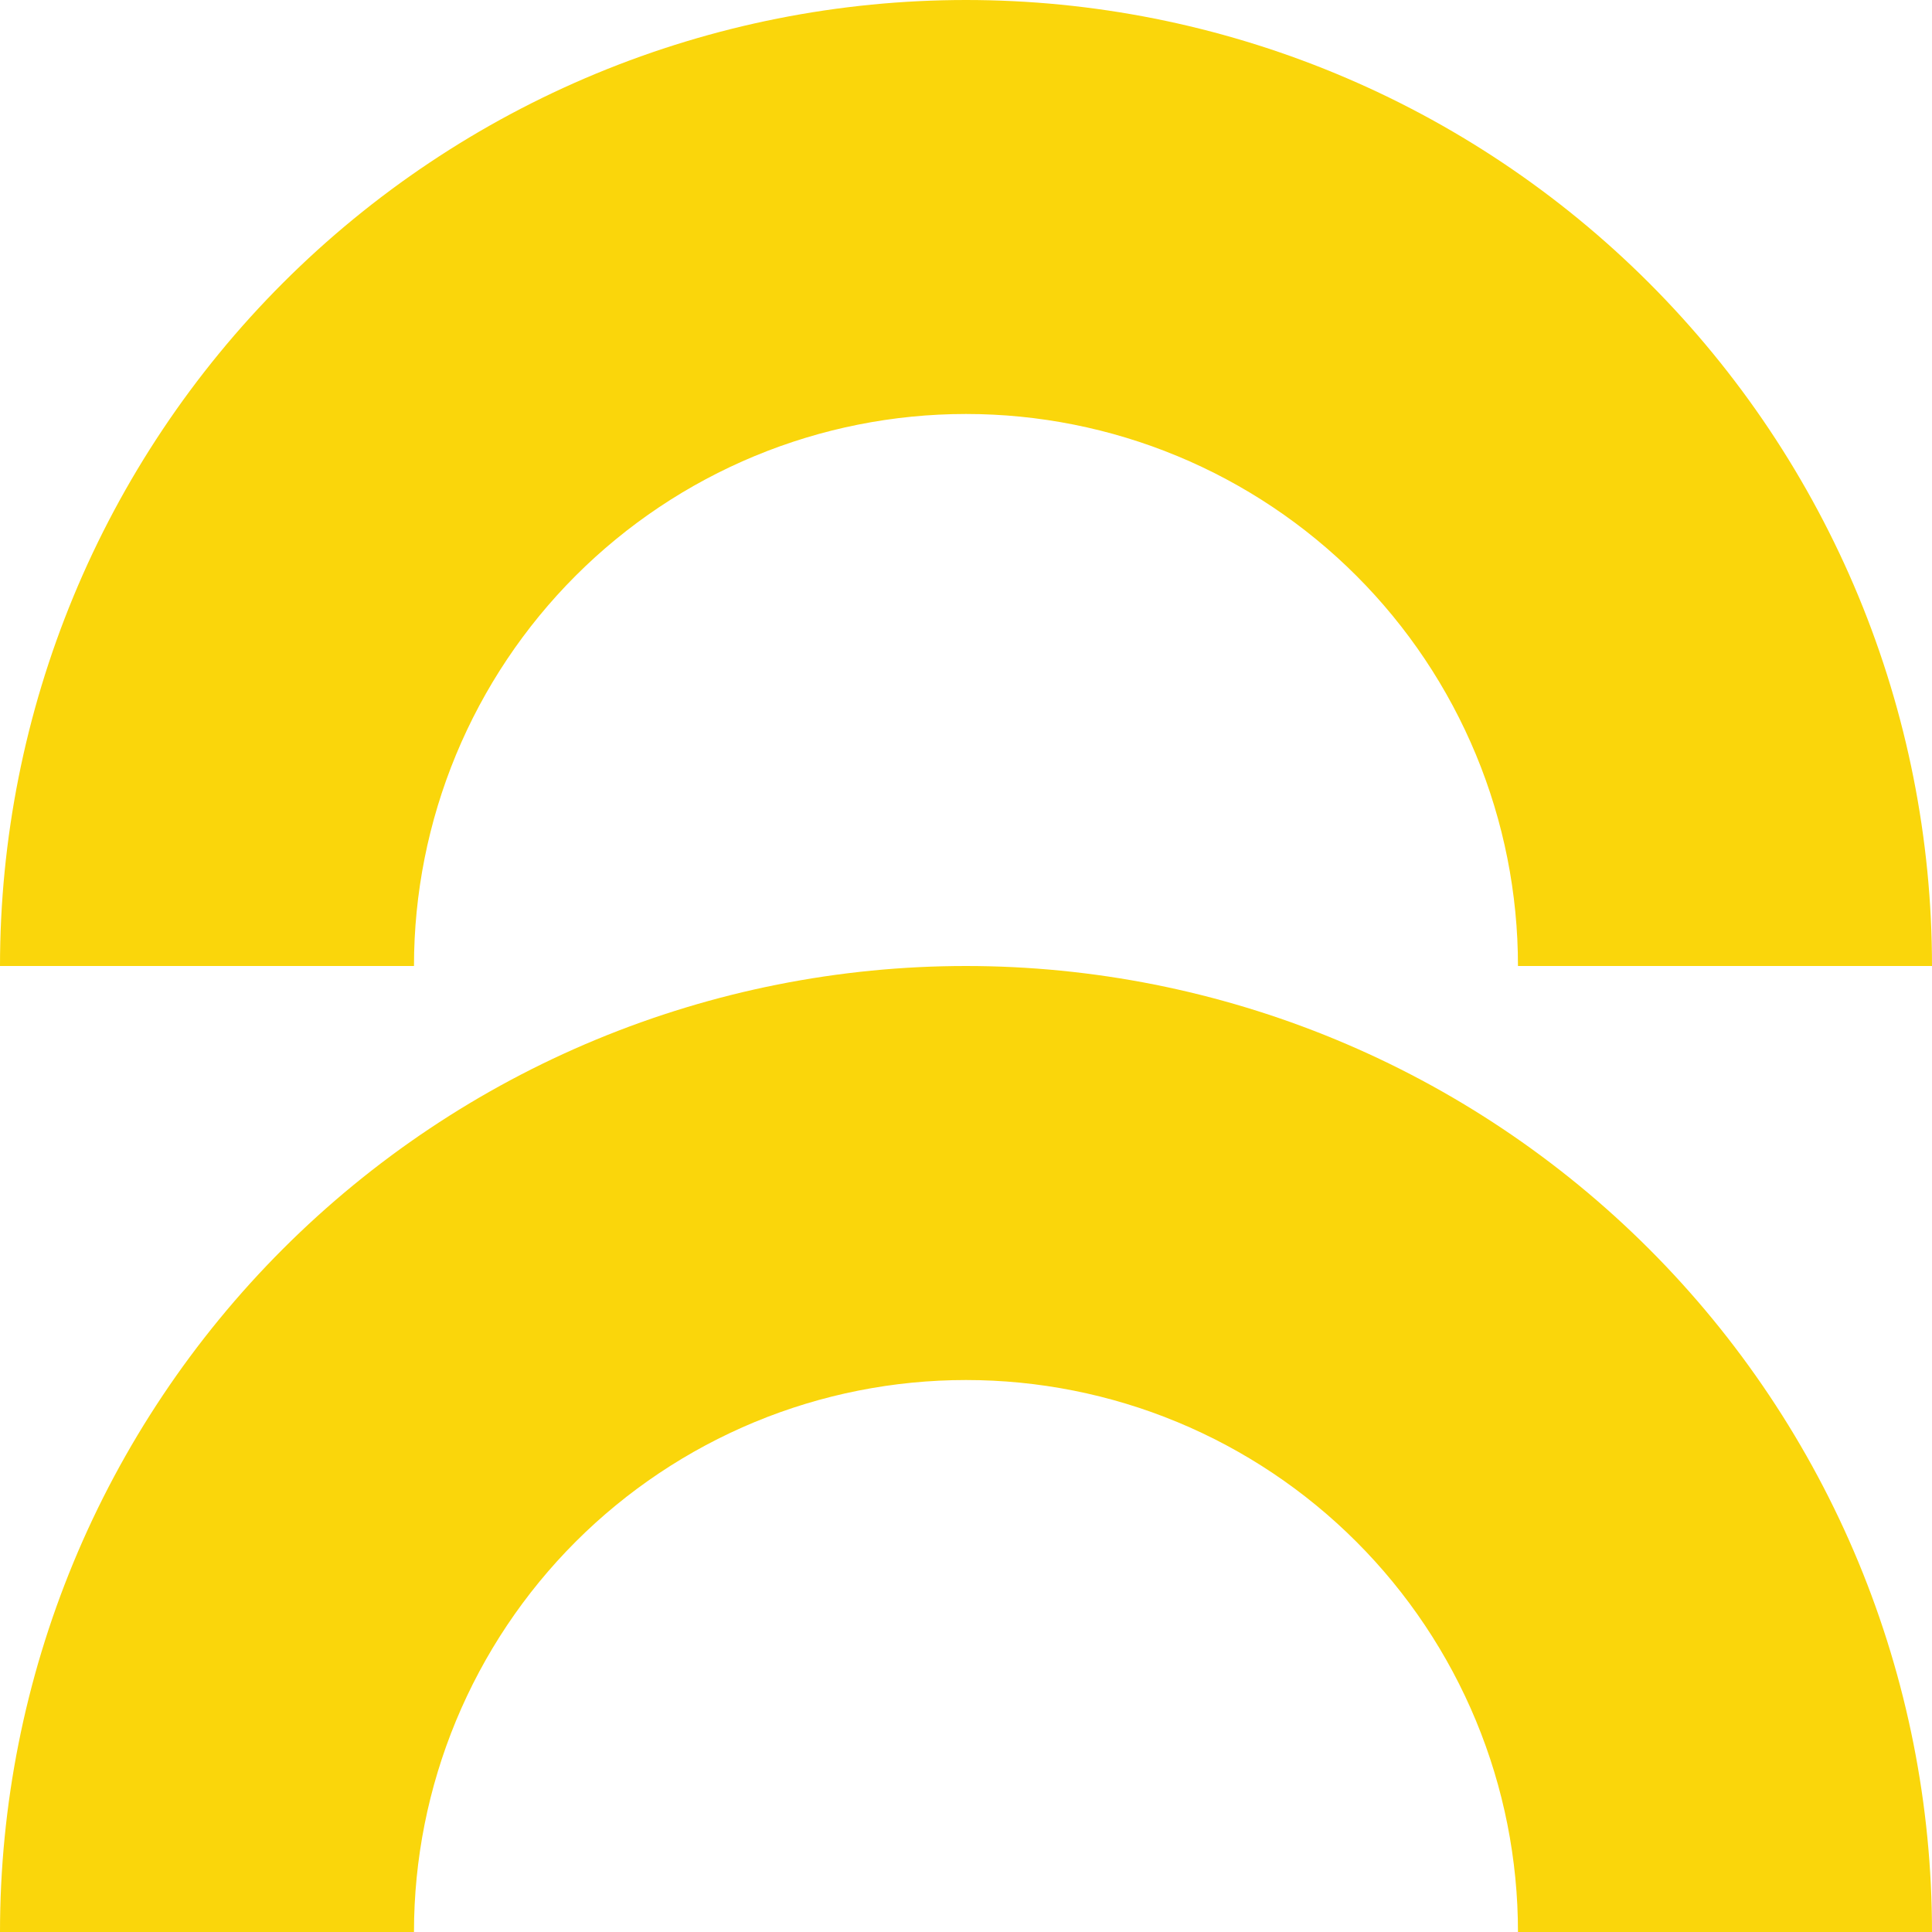
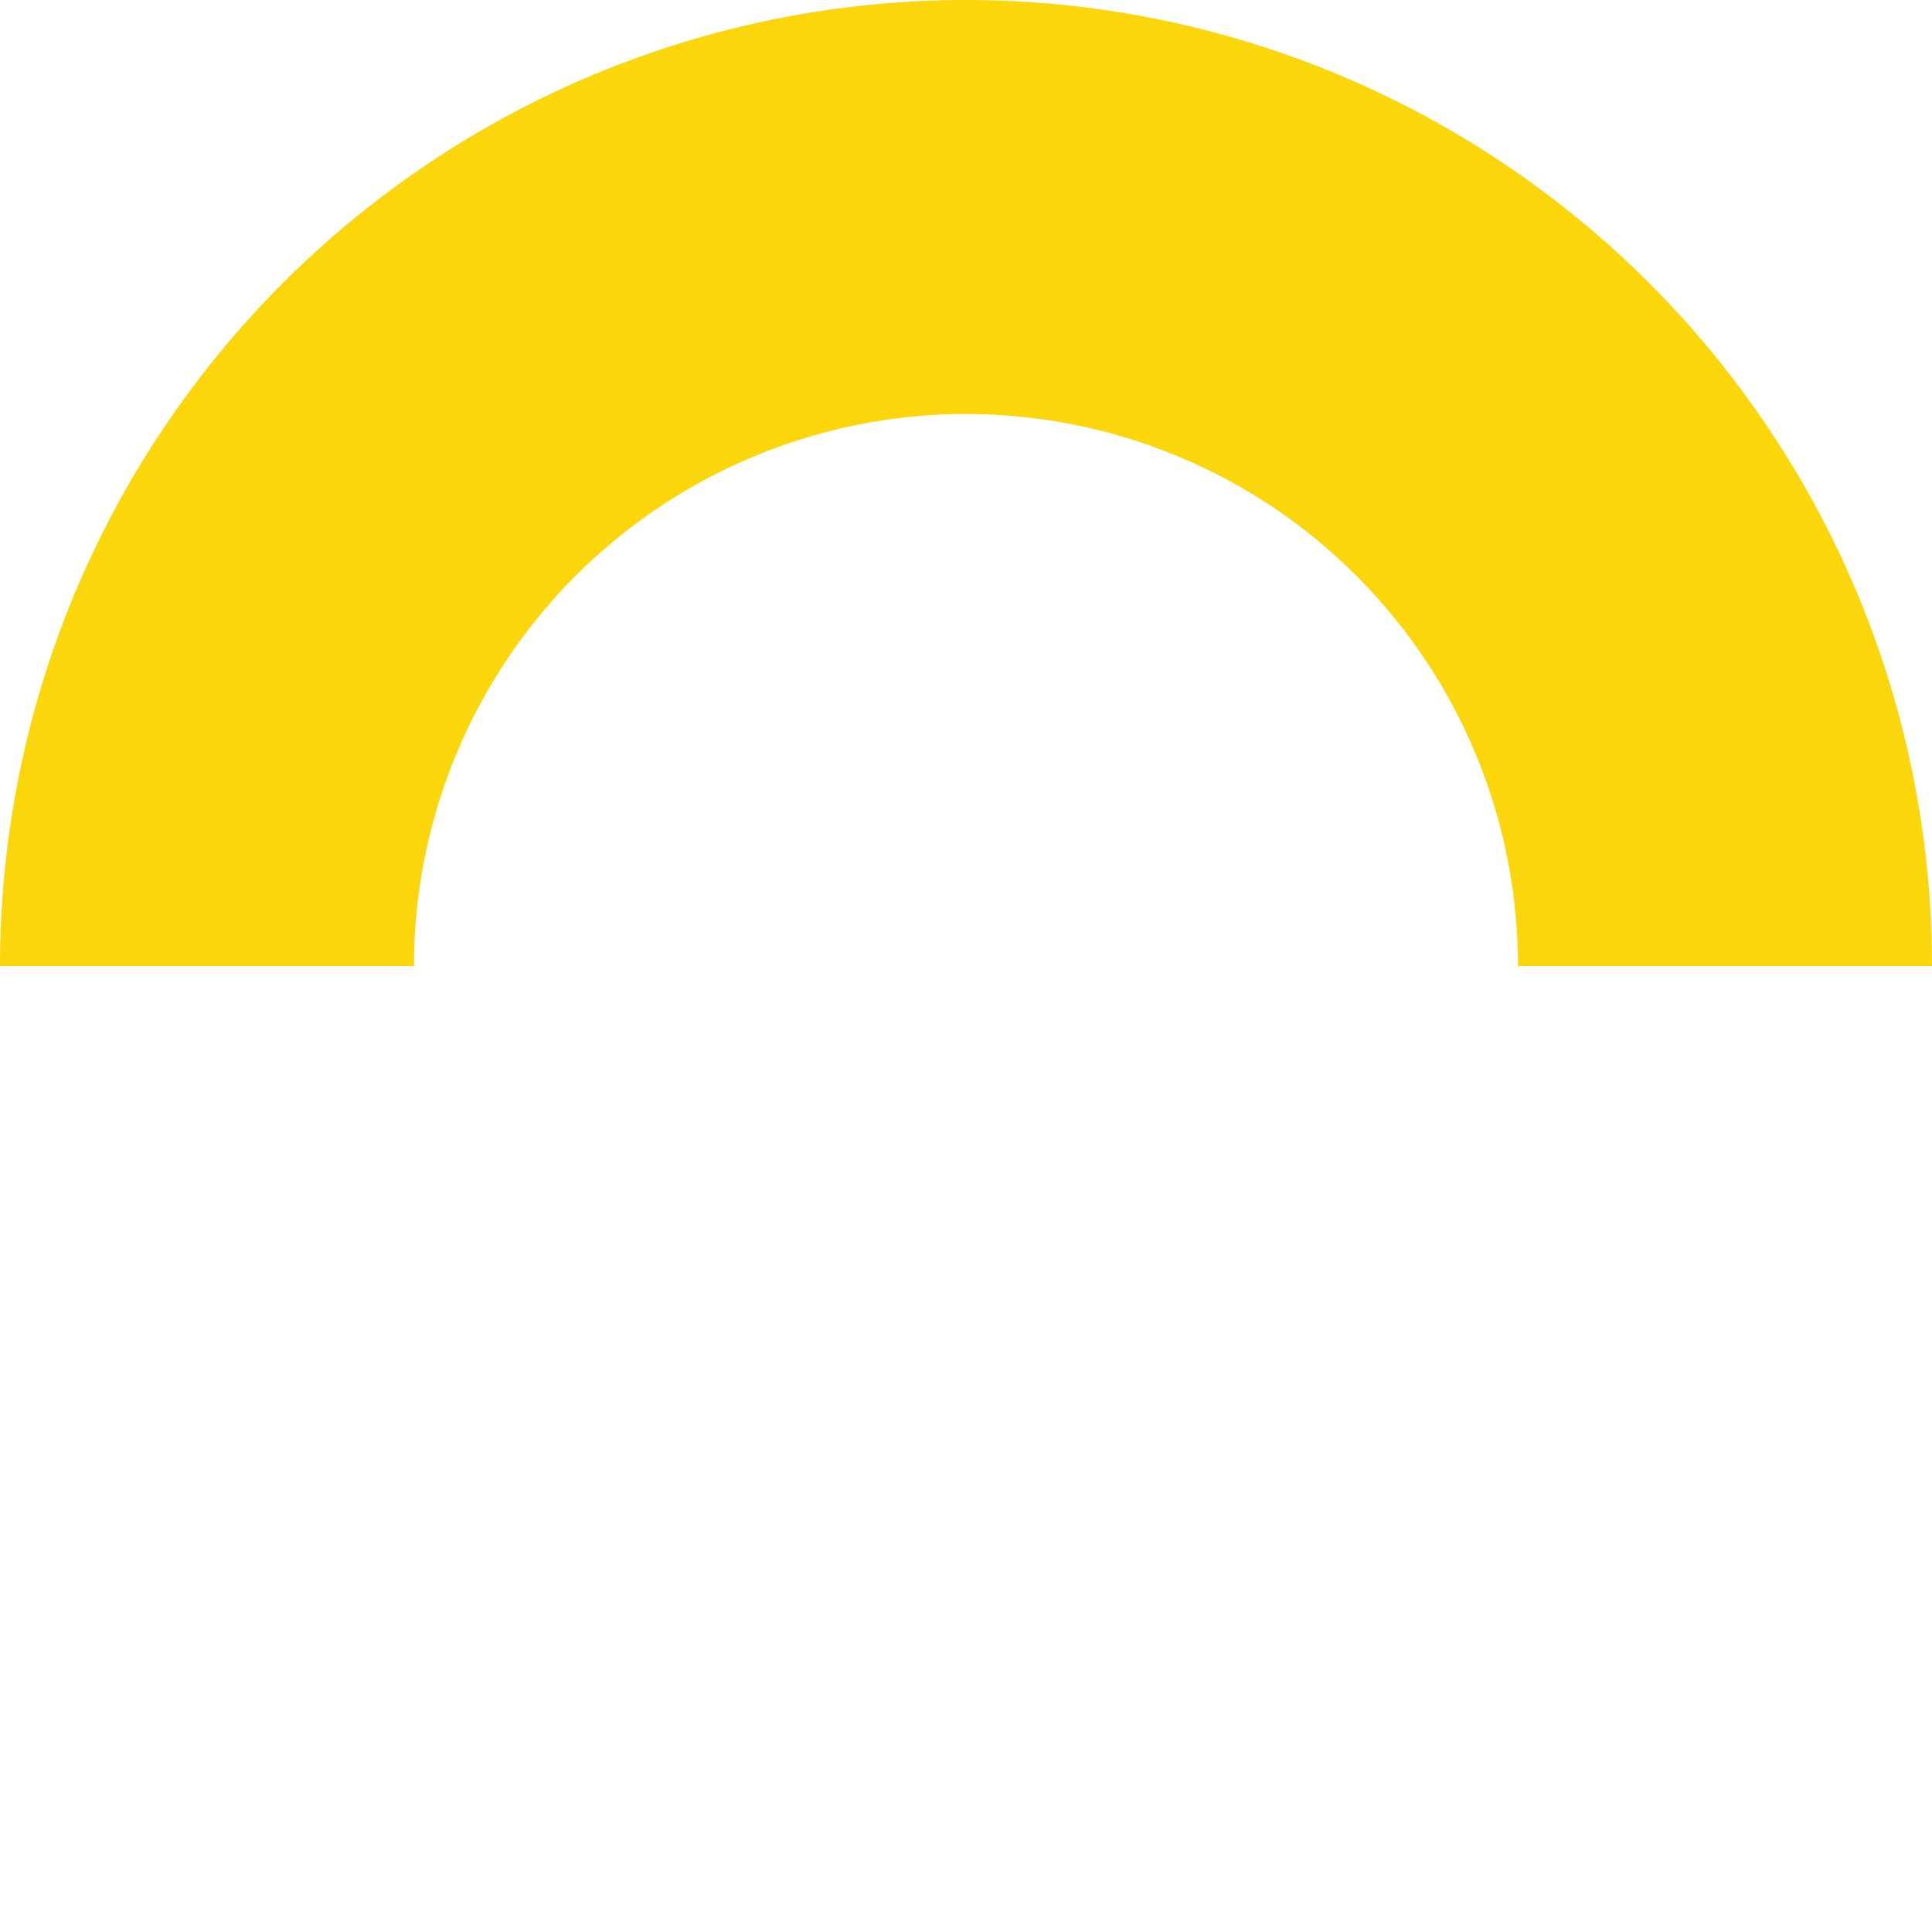
<svg xmlns="http://www.w3.org/2000/svg" width="40" height="40" viewBox="0 0 40 40" fill="none">
  <path d="M40 20C40 17.374 39.483 14.773 38.478 12.346C37.472 9.92 35.999 7.715 34.142 5.858C32.285 4.001 30.08 2.527 27.654 1.522C25.227 0.517 22.626 -1.14805e-07 20 0C17.374 1.14805e-07 14.773 0.517 12.346 1.522C9.92 2.527 7.715 4.001 5.858 5.858C4.001 7.715 2.527 9.92 1.522 12.346C0.517 14.773 -2.2961e-07 17.374 0 20H8.571C8.571 18.499 8.867 17.013 9.441 15.627C10.016 14.24 10.858 12.98 11.919 11.919C12.98 10.858 14.24 10.016 15.627 9.441C17.013 8.867 18.499 8.571 20 8.571C21.501 8.571 22.987 8.867 24.373 9.441C25.76 10.016 27.02 10.858 28.081 11.919C29.142 12.98 29.984 14.24 30.559 15.627C31.133 17.013 31.428 18.499 31.428 20H40Z" fill="#FAD60B" />
-   <path d="M40 40C40 37.374 39.483 34.773 38.478 32.346C37.472 29.92 35.999 27.715 34.142 25.858C32.285 24.001 30.08 22.527 27.654 21.522C25.227 20.517 22.626 20 20 20C17.374 20 14.773 20.517 12.346 21.522C9.92 22.527 7.715 24.001 5.858 25.858C4.001 27.715 2.527 29.92 1.522 32.346C0.517 34.773 -2.2961e-07 37.374 0 40H8.571C8.571 38.499 8.867 37.013 9.441 35.627C10.016 34.24 10.858 32.98 11.919 31.919C12.98 30.858 14.24 30.016 15.627 29.441C17.013 28.867 18.499 28.572 20 28.572C21.501 28.572 22.987 28.867 24.373 29.441C25.76 30.016 27.02 30.858 28.081 31.919C29.142 32.98 29.984 34.24 30.559 35.627C31.133 37.013 31.428 38.499 31.428 40H40Z" fill="#FAD60B" />
</svg>